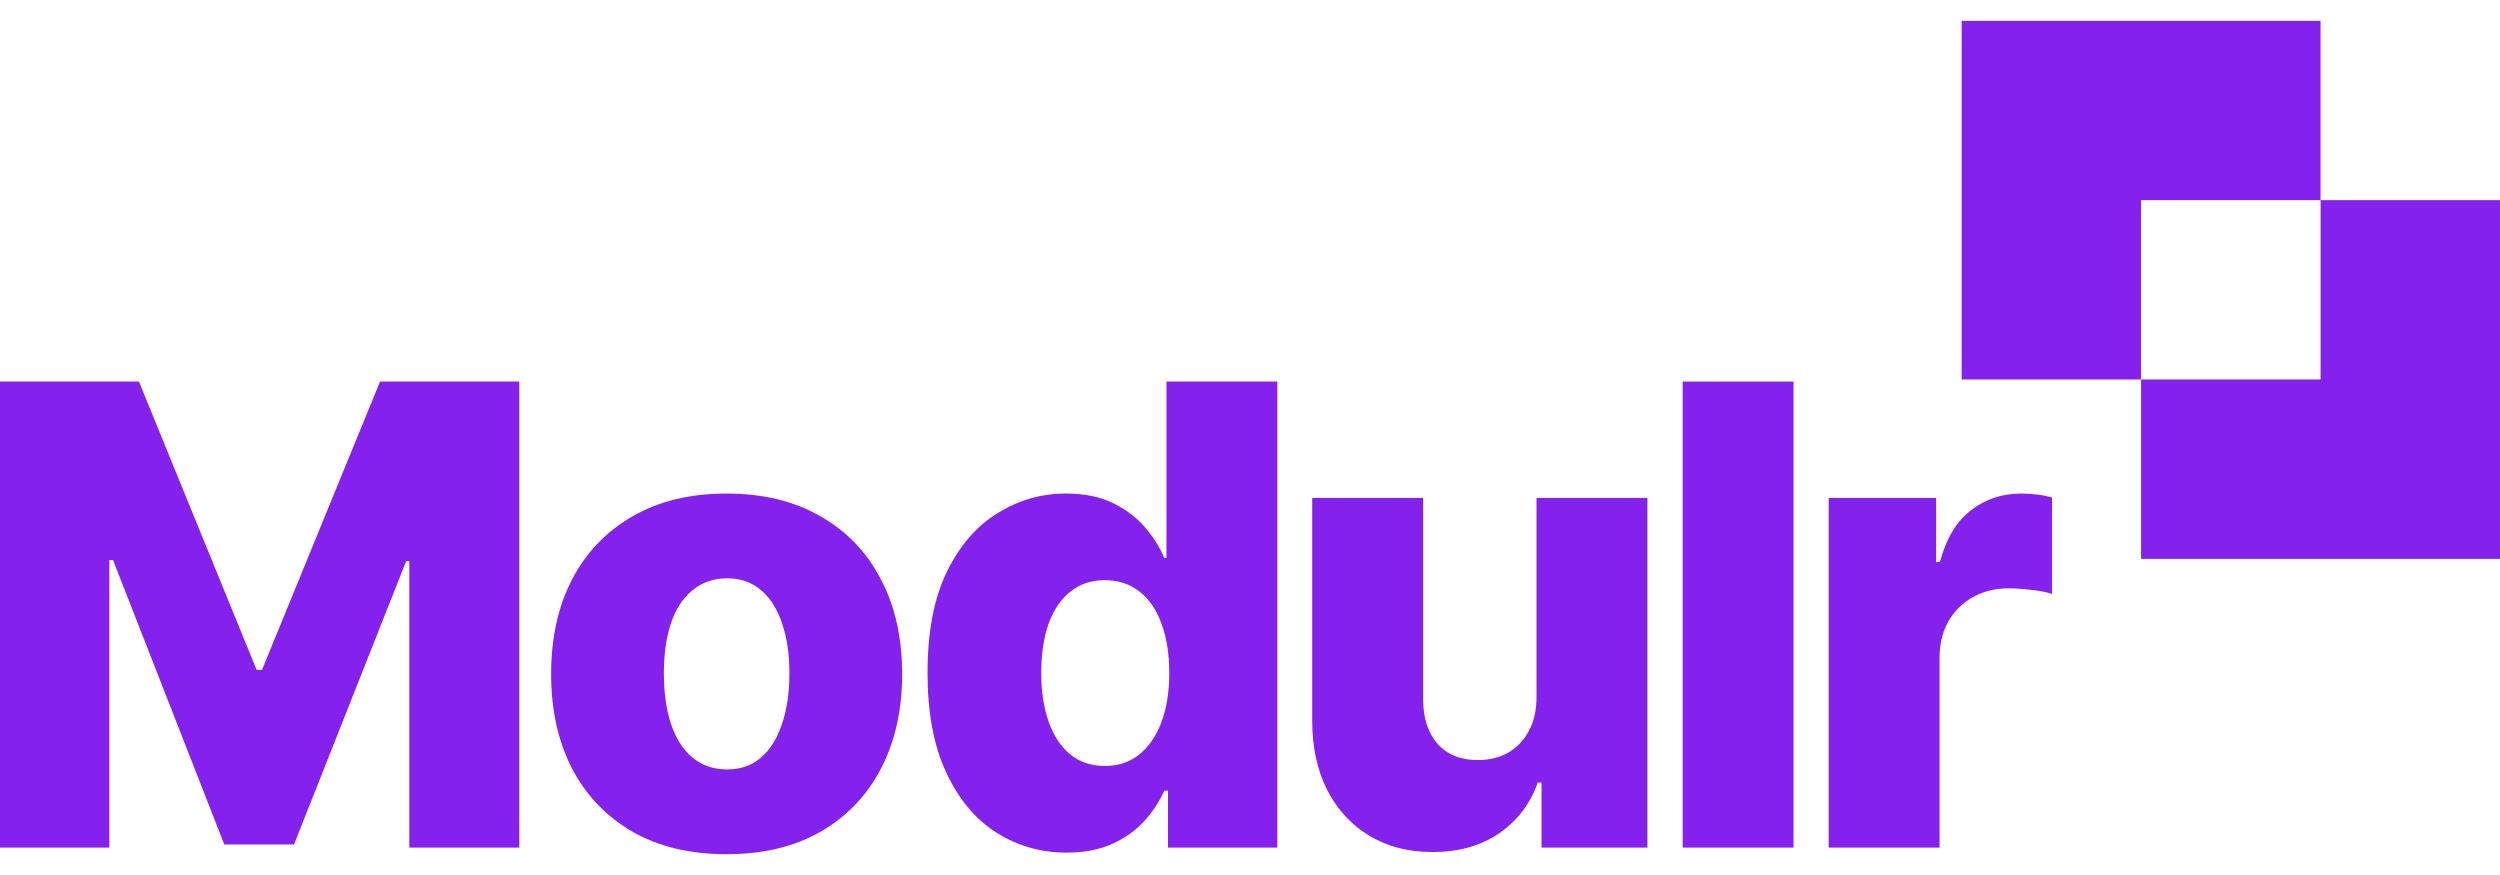
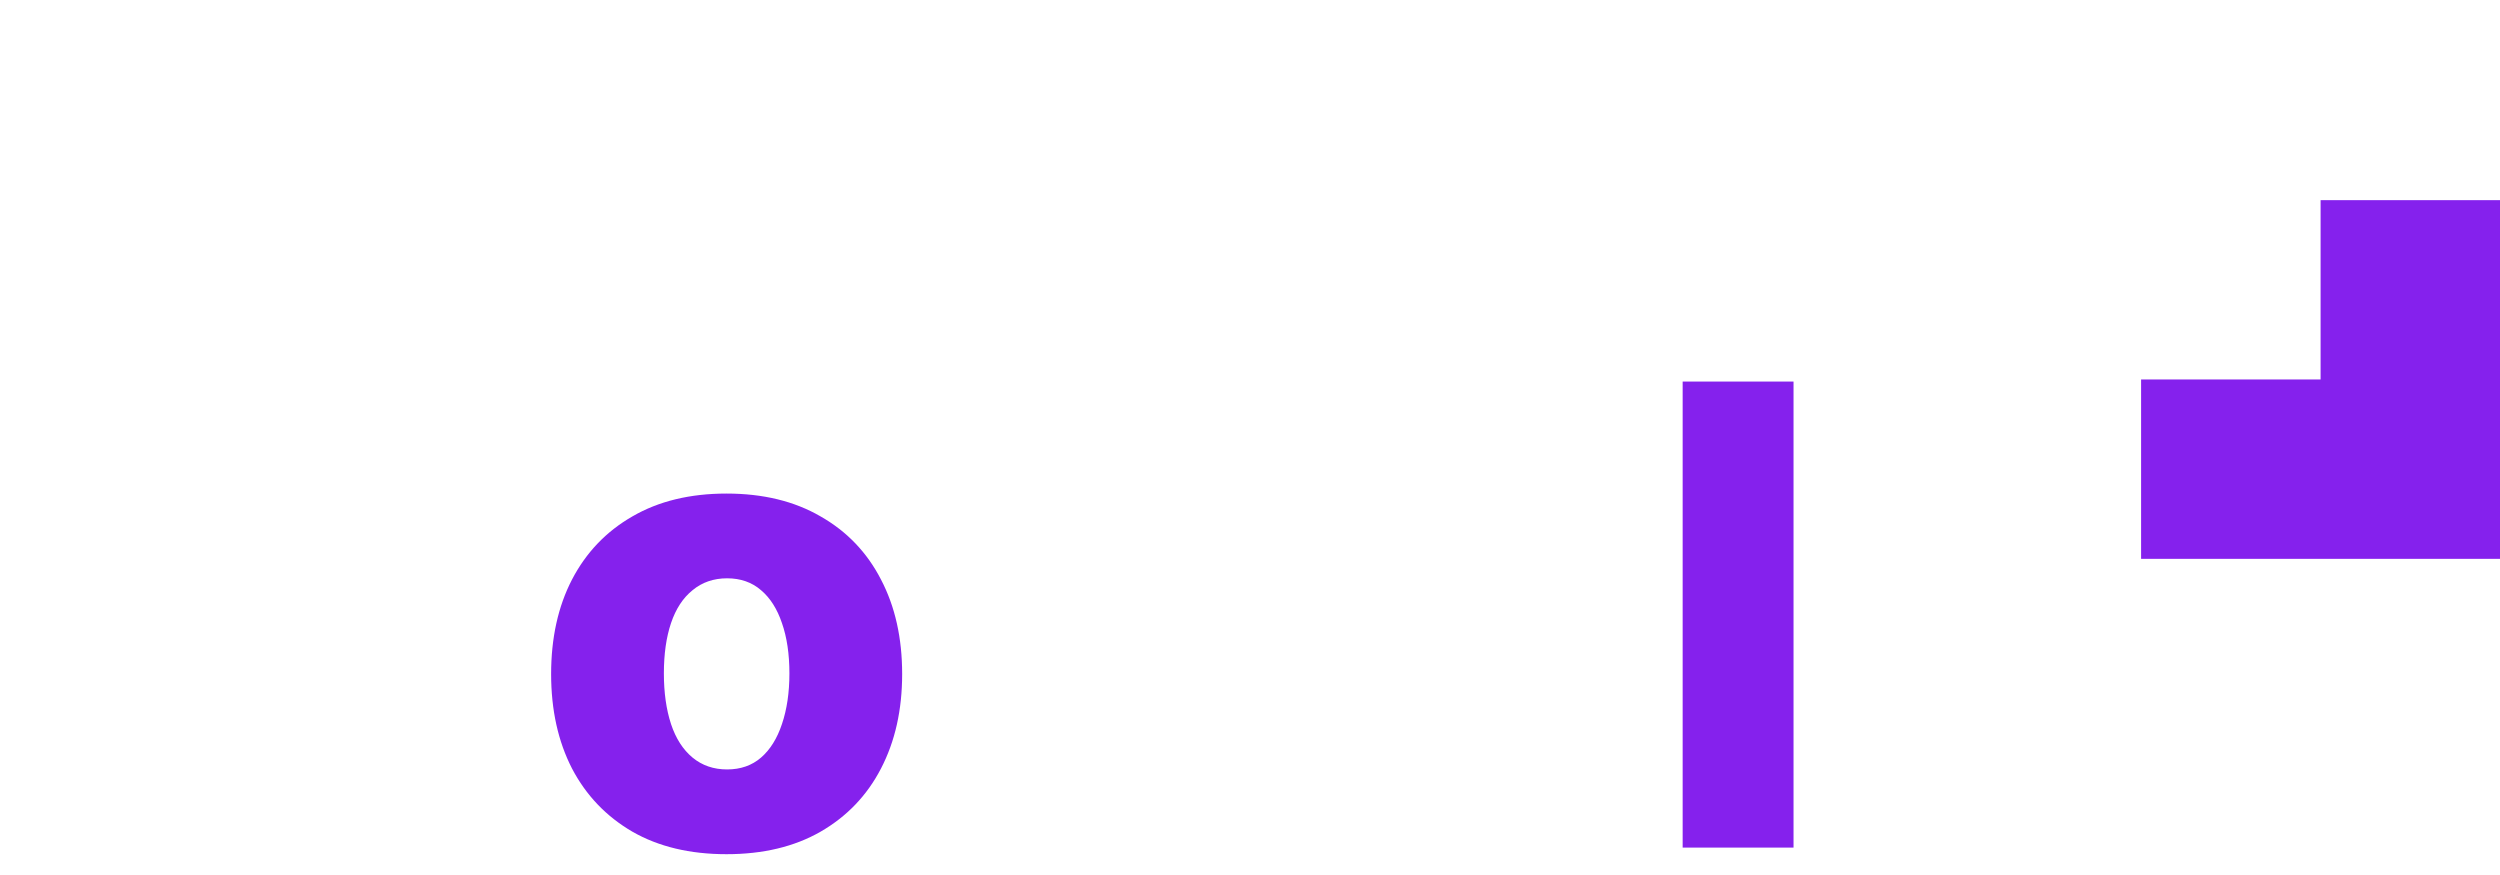
<svg xmlns="http://www.w3.org/2000/svg" width="80" height="28" viewBox="0 0 80 28" fill="none">
  <g clip-path="url(#clip0_1091_1530)">
-     <path d="M74.258 6.405V0.667H62.772V12.143H68.513V6.405H74.258Z" fill="#8521ED" />
    <path d="M74.259 6.405V12.143H68.515V17.883H80.002V6.405H74.259Z" fill="#8521ED" />
-     <path d="M58.518 27.124V15.934H61.956V17.986H62.076C62.276 17.239 62.604 16.688 63.063 16.334C63.528 15.974 64.063 15.794 64.667 15.794C64.834 15.794 65.003 15.804 65.176 15.824C65.355 15.844 65.518 15.877 65.665 15.924V19.007C65.492 18.947 65.269 18.903 64.997 18.877C64.724 18.843 64.481 18.827 64.269 18.827C63.85 18.827 63.472 18.92 63.133 19.107C62.8 19.294 62.538 19.554 62.345 19.888C62.159 20.221 62.066 20.608 62.066 21.049V27.124H58.518Z" fill="#8521ED" />
    <path d="M57.393 12.21V27.123H53.845V12.21H57.393Z" fill="#8521ED" />
-     <path d="M49.168 22.299V15.934H52.717V27.124H49.328V25.042H49.208C48.969 25.723 48.553 26.266 47.962 26.673C47.37 27.074 46.656 27.27 45.819 27.264C45.061 27.264 44.393 27.09 43.815 26.743C43.244 26.396 42.795 25.909 42.47 25.282C42.151 24.648 41.991 23.911 41.991 23.07V15.934H45.54V22.379C45.54 22.98 45.696 23.457 46.008 23.811C46.327 24.158 46.759 24.328 47.304 24.321C47.656 24.321 47.972 24.244 48.251 24.091C48.53 23.931 48.753 23.701 48.919 23.4C49.085 23.1 49.168 22.733 49.168 22.299Z" fill="#8521ED" />
-     <path d="M34.126 27.284C33.309 27.284 32.561 27.07 31.884 26.643C31.212 26.216 30.677 25.575 30.279 24.721C29.88 23.867 29.681 22.806 29.681 21.538C29.681 20.224 29.887 19.143 30.299 18.296C30.717 17.448 31.262 16.821 31.933 16.414C32.605 16 33.329 15.793 34.106 15.793C34.691 15.793 35.189 15.893 35.602 16.093C36.02 16.294 36.366 16.554 36.638 16.874C36.911 17.188 37.117 17.515 37.256 17.855H37.326V12.21H40.874V27.123H37.376V25.302H37.256C37.103 25.649 36.891 25.972 36.618 26.273C36.346 26.573 36.004 26.817 35.592 27.003C35.179 27.19 34.691 27.284 34.126 27.284ZM35.352 24.511C35.784 24.511 36.153 24.388 36.459 24.141C36.764 23.894 37 23.55 37.166 23.11C37.333 22.663 37.416 22.139 37.416 21.538C37.416 20.924 37.333 20.397 37.166 19.957C37.007 19.51 36.771 19.166 36.459 18.926C36.153 18.686 35.784 18.566 35.352 18.566C34.92 18.566 34.551 18.689 34.246 18.936C33.94 19.183 33.708 19.53 33.548 19.977C33.395 20.417 33.319 20.938 33.319 21.538C33.319 22.132 33.399 22.653 33.558 23.1C33.718 23.547 33.947 23.894 34.246 24.141C34.551 24.388 34.92 24.511 35.352 24.511Z" fill="#8521ED" />
    <path d="M23.248 27.334C22.078 27.334 21.075 27.094 20.237 26.614C19.4 26.127 18.755 25.453 18.304 24.592C17.858 23.724 17.636 22.717 17.636 21.569C17.636 20.415 17.858 19.407 18.304 18.546C18.755 17.679 19.4 17.005 20.237 16.525C21.075 16.038 22.078 15.794 23.248 15.794C24.417 15.794 25.421 16.038 26.258 16.525C27.102 17.005 27.746 17.679 28.192 18.546C28.643 19.407 28.869 20.415 28.869 21.569C28.869 22.717 28.643 23.724 28.192 24.592C27.746 25.453 27.102 26.127 26.258 26.614C25.421 27.094 24.417 27.334 23.248 27.334ZM23.267 24.622C23.699 24.622 24.062 24.495 24.354 24.242C24.646 23.988 24.869 23.631 25.022 23.171C25.181 22.703 25.261 22.163 25.261 21.549C25.261 20.929 25.181 20.392 25.022 19.938C24.869 19.484 24.646 19.134 24.354 18.887C24.062 18.633 23.699 18.506 23.267 18.506C22.836 18.506 22.467 18.633 22.161 18.887C21.855 19.134 21.626 19.484 21.473 19.938C21.32 20.392 21.244 20.929 21.244 21.549C21.244 22.163 21.32 22.703 21.473 23.171C21.626 23.631 21.855 23.988 22.161 24.242C22.467 24.495 22.836 24.622 23.267 24.622Z" fill="#8521ED" />
-     <path d="M0 12.21H4.446L8.213 21.438H8.383L12.161 12.21H16.616V27.123H13.098V17.955H12.998L9.409 27.023H7.177L3.618 17.925H3.499V27.123H0V12.21Z" fill="#8521ED" />
  </g>
  <defs>
    <clipPath id="clip0_1091_1530">
      <rect width="80" height="26.667" fill="white" transform="translate(0 0.667)" />
    </clipPath>
  </defs>
</svg>